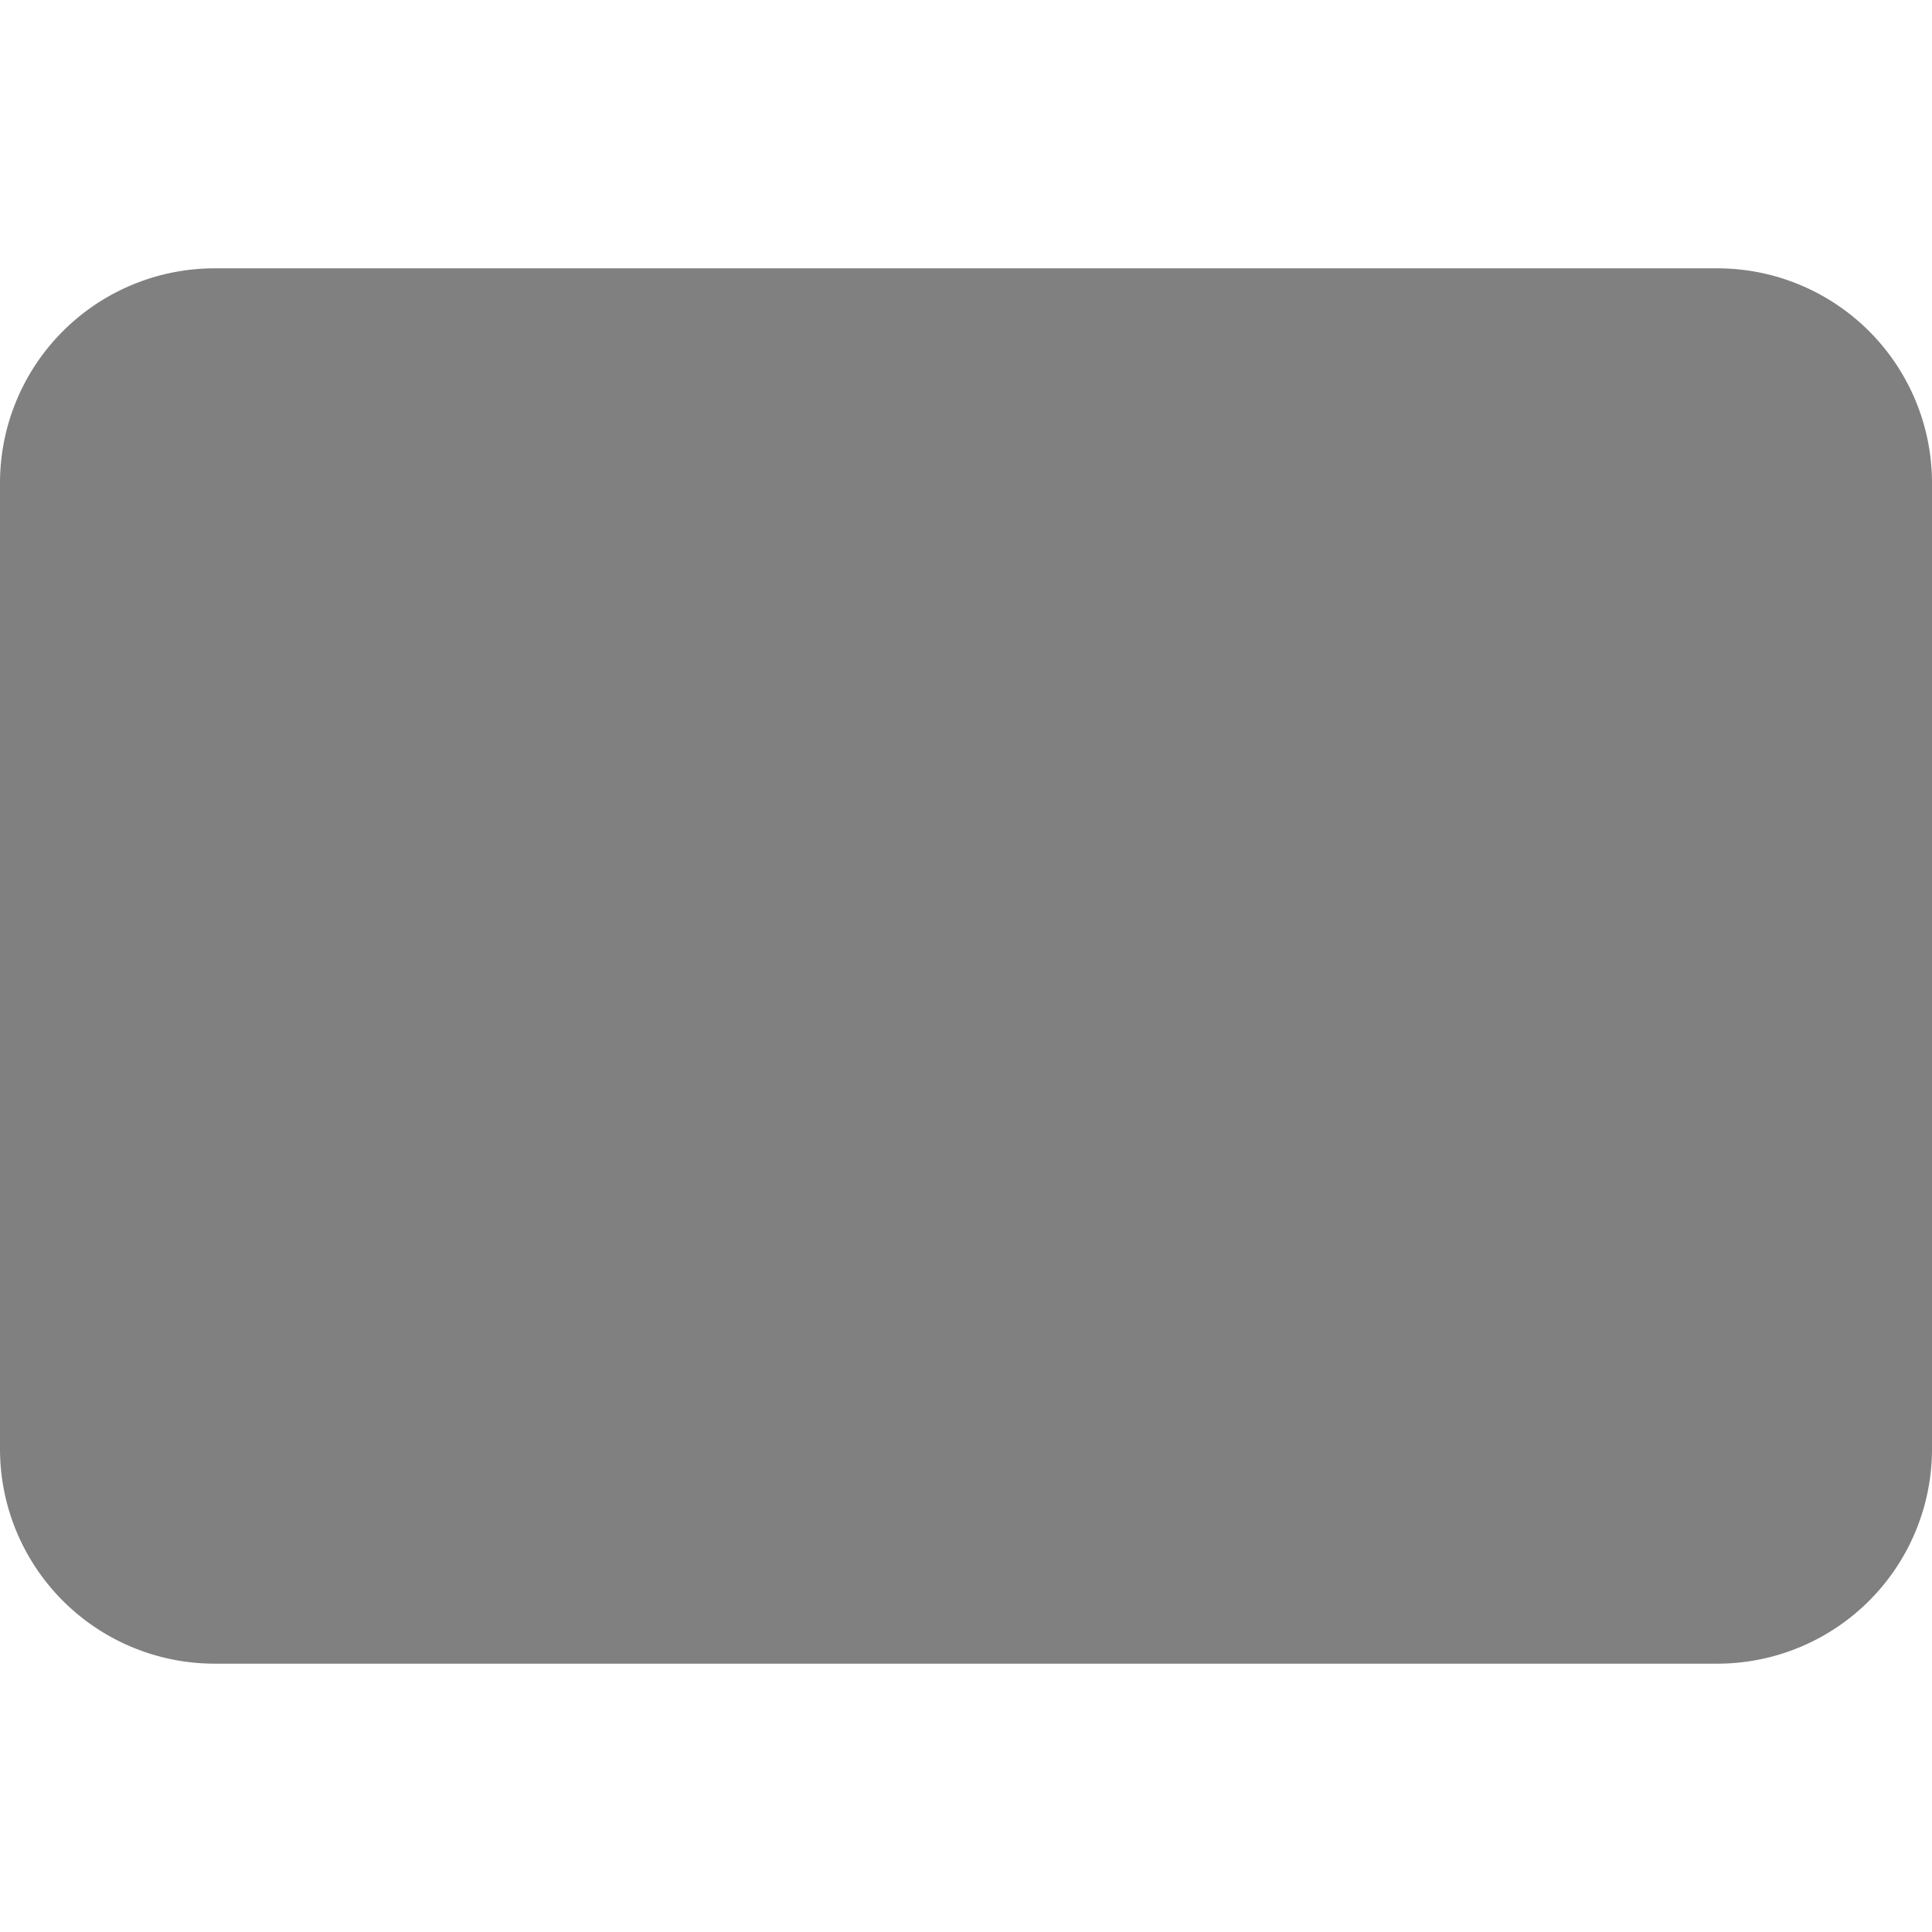
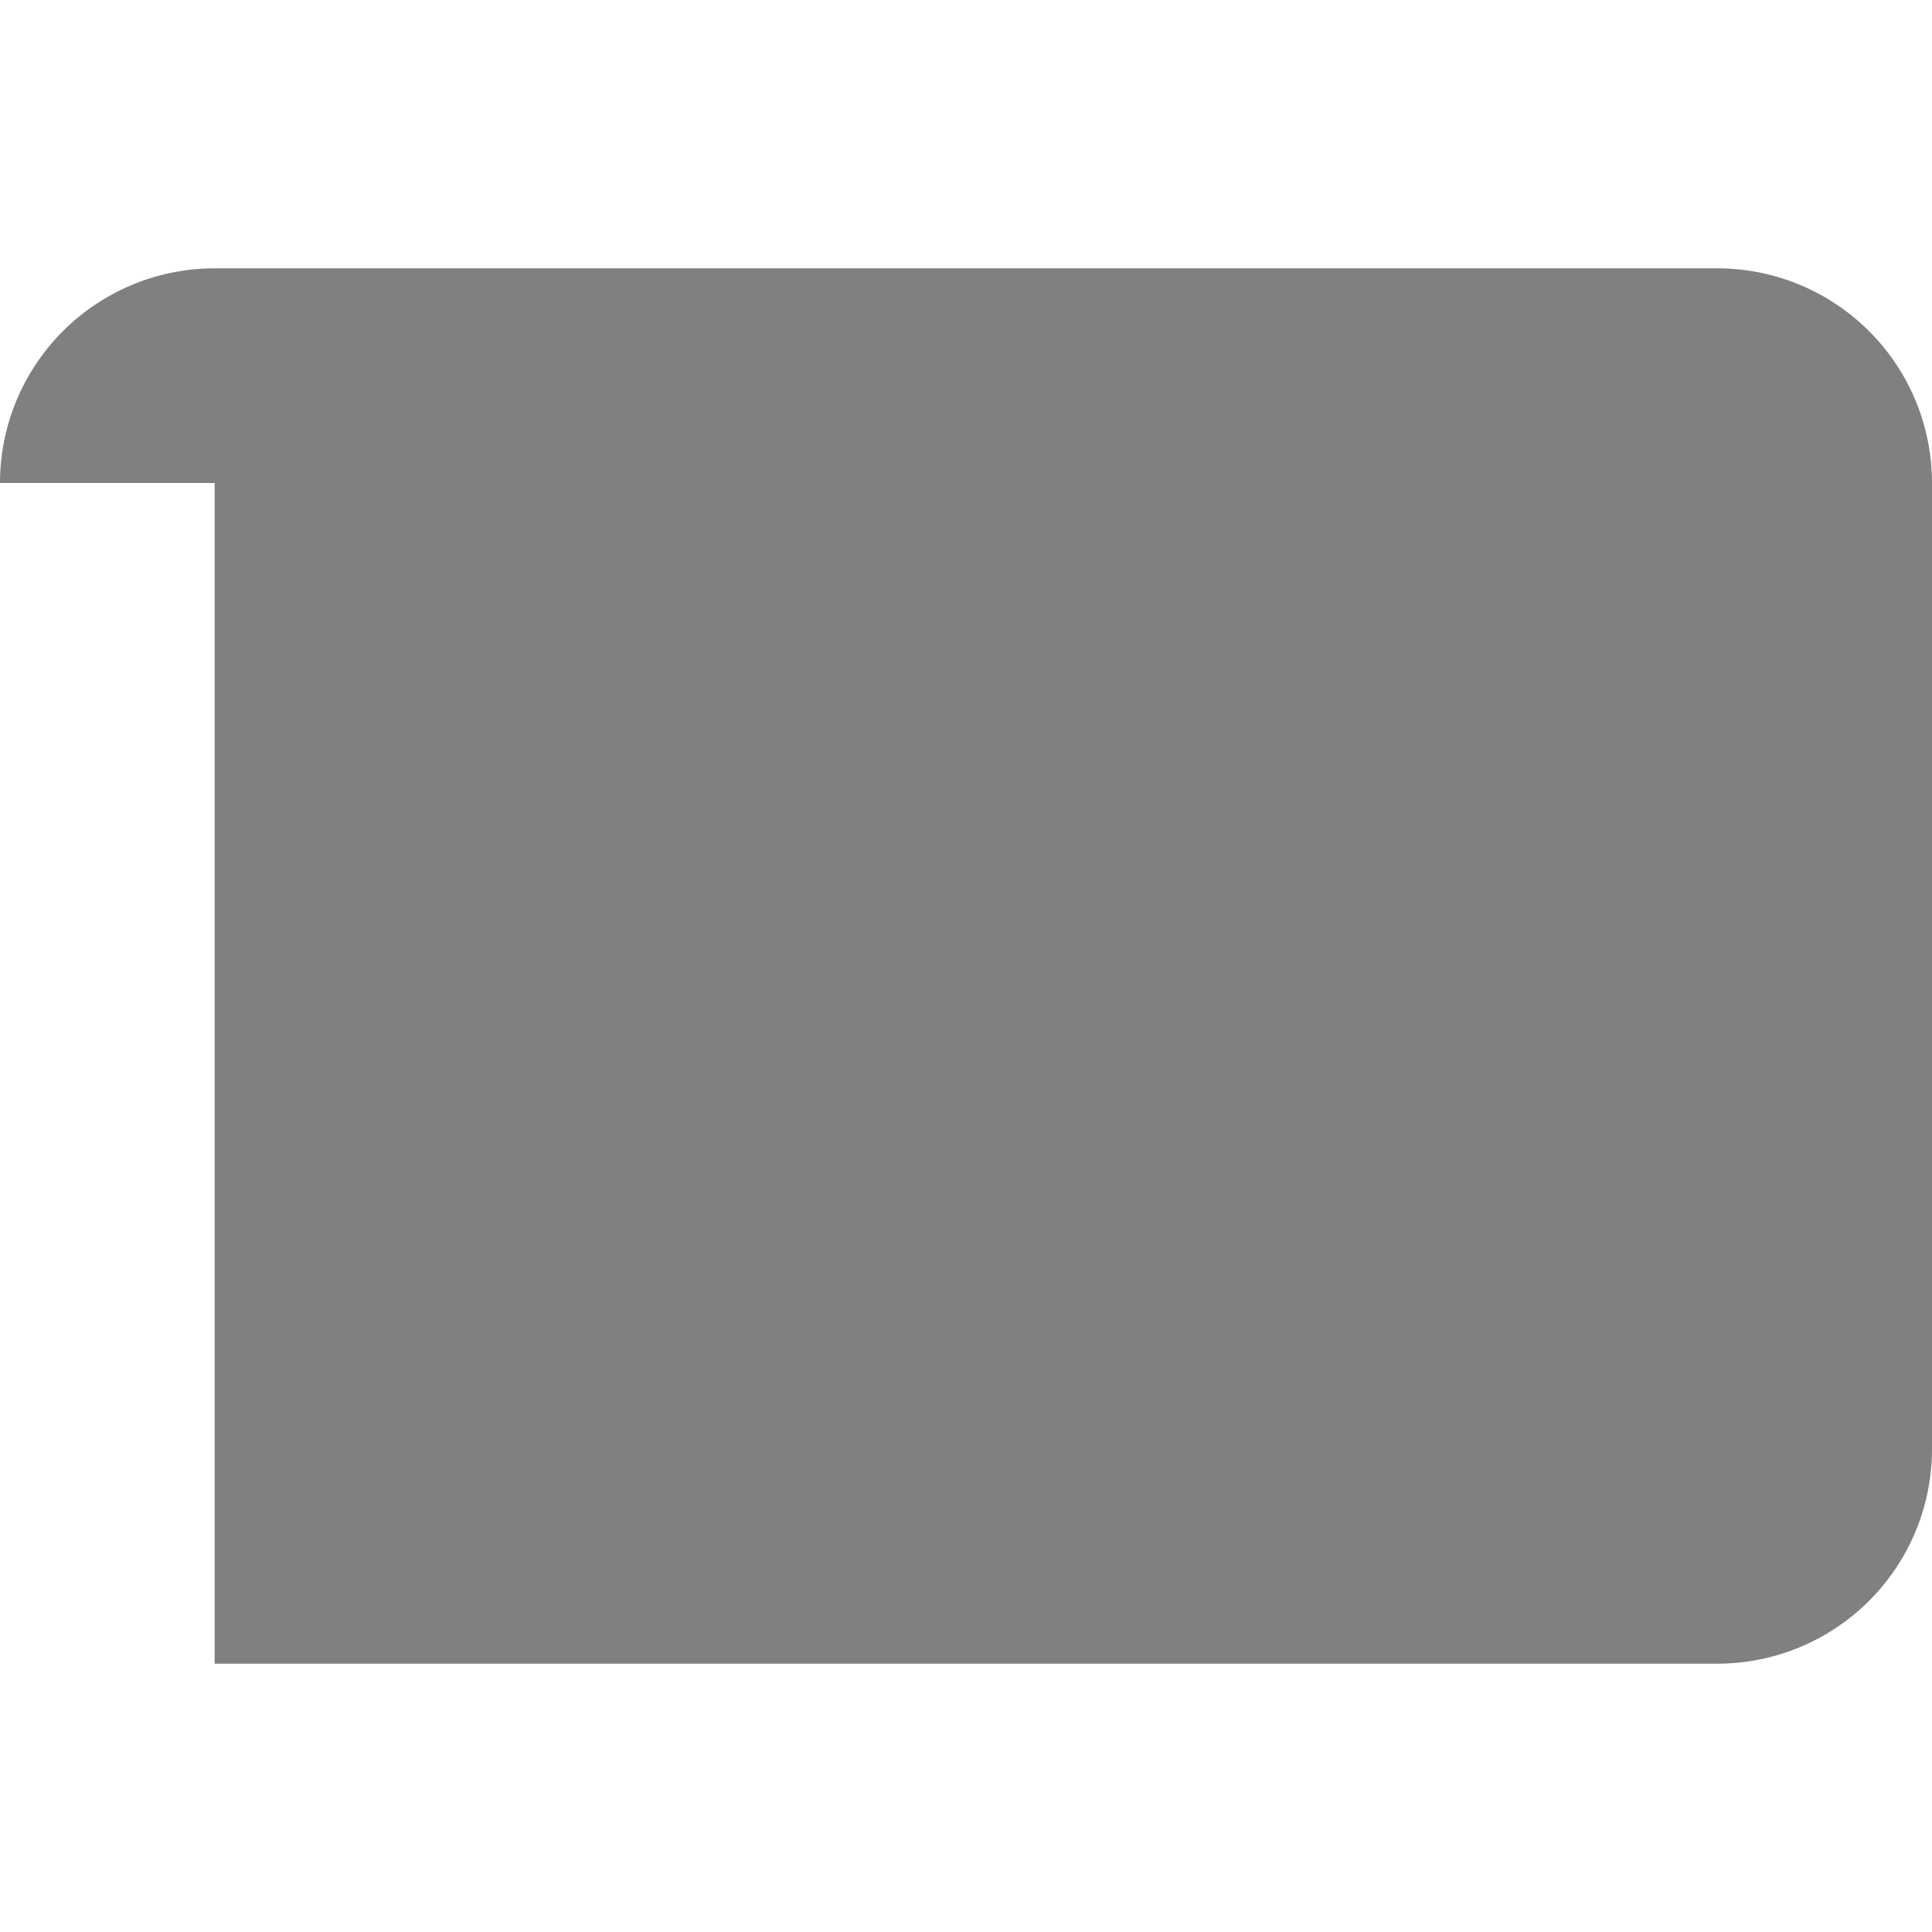
<svg xmlns="http://www.w3.org/2000/svg" width="800px" height="800px" viewBox="0 0 36 36" aria-hidden="true" role="img" class="iconify iconify--twemoji" preserveAspectRatio="xMidYMid meet">
-   <path fill="#808080" d="M0 9a4 4 0 0 1 4-4h28a4 4 0 0 1 4 4v18a4 4 0 0 1-4 4H4a4 4 0 0 1-4-4V9z" />
+   <path fill="#808080" d="M0 9a4 4 0 0 1 4-4h28a4 4 0 0 1 4 4v18a4 4 0 0 1-4 4H4V9z" />
</svg>